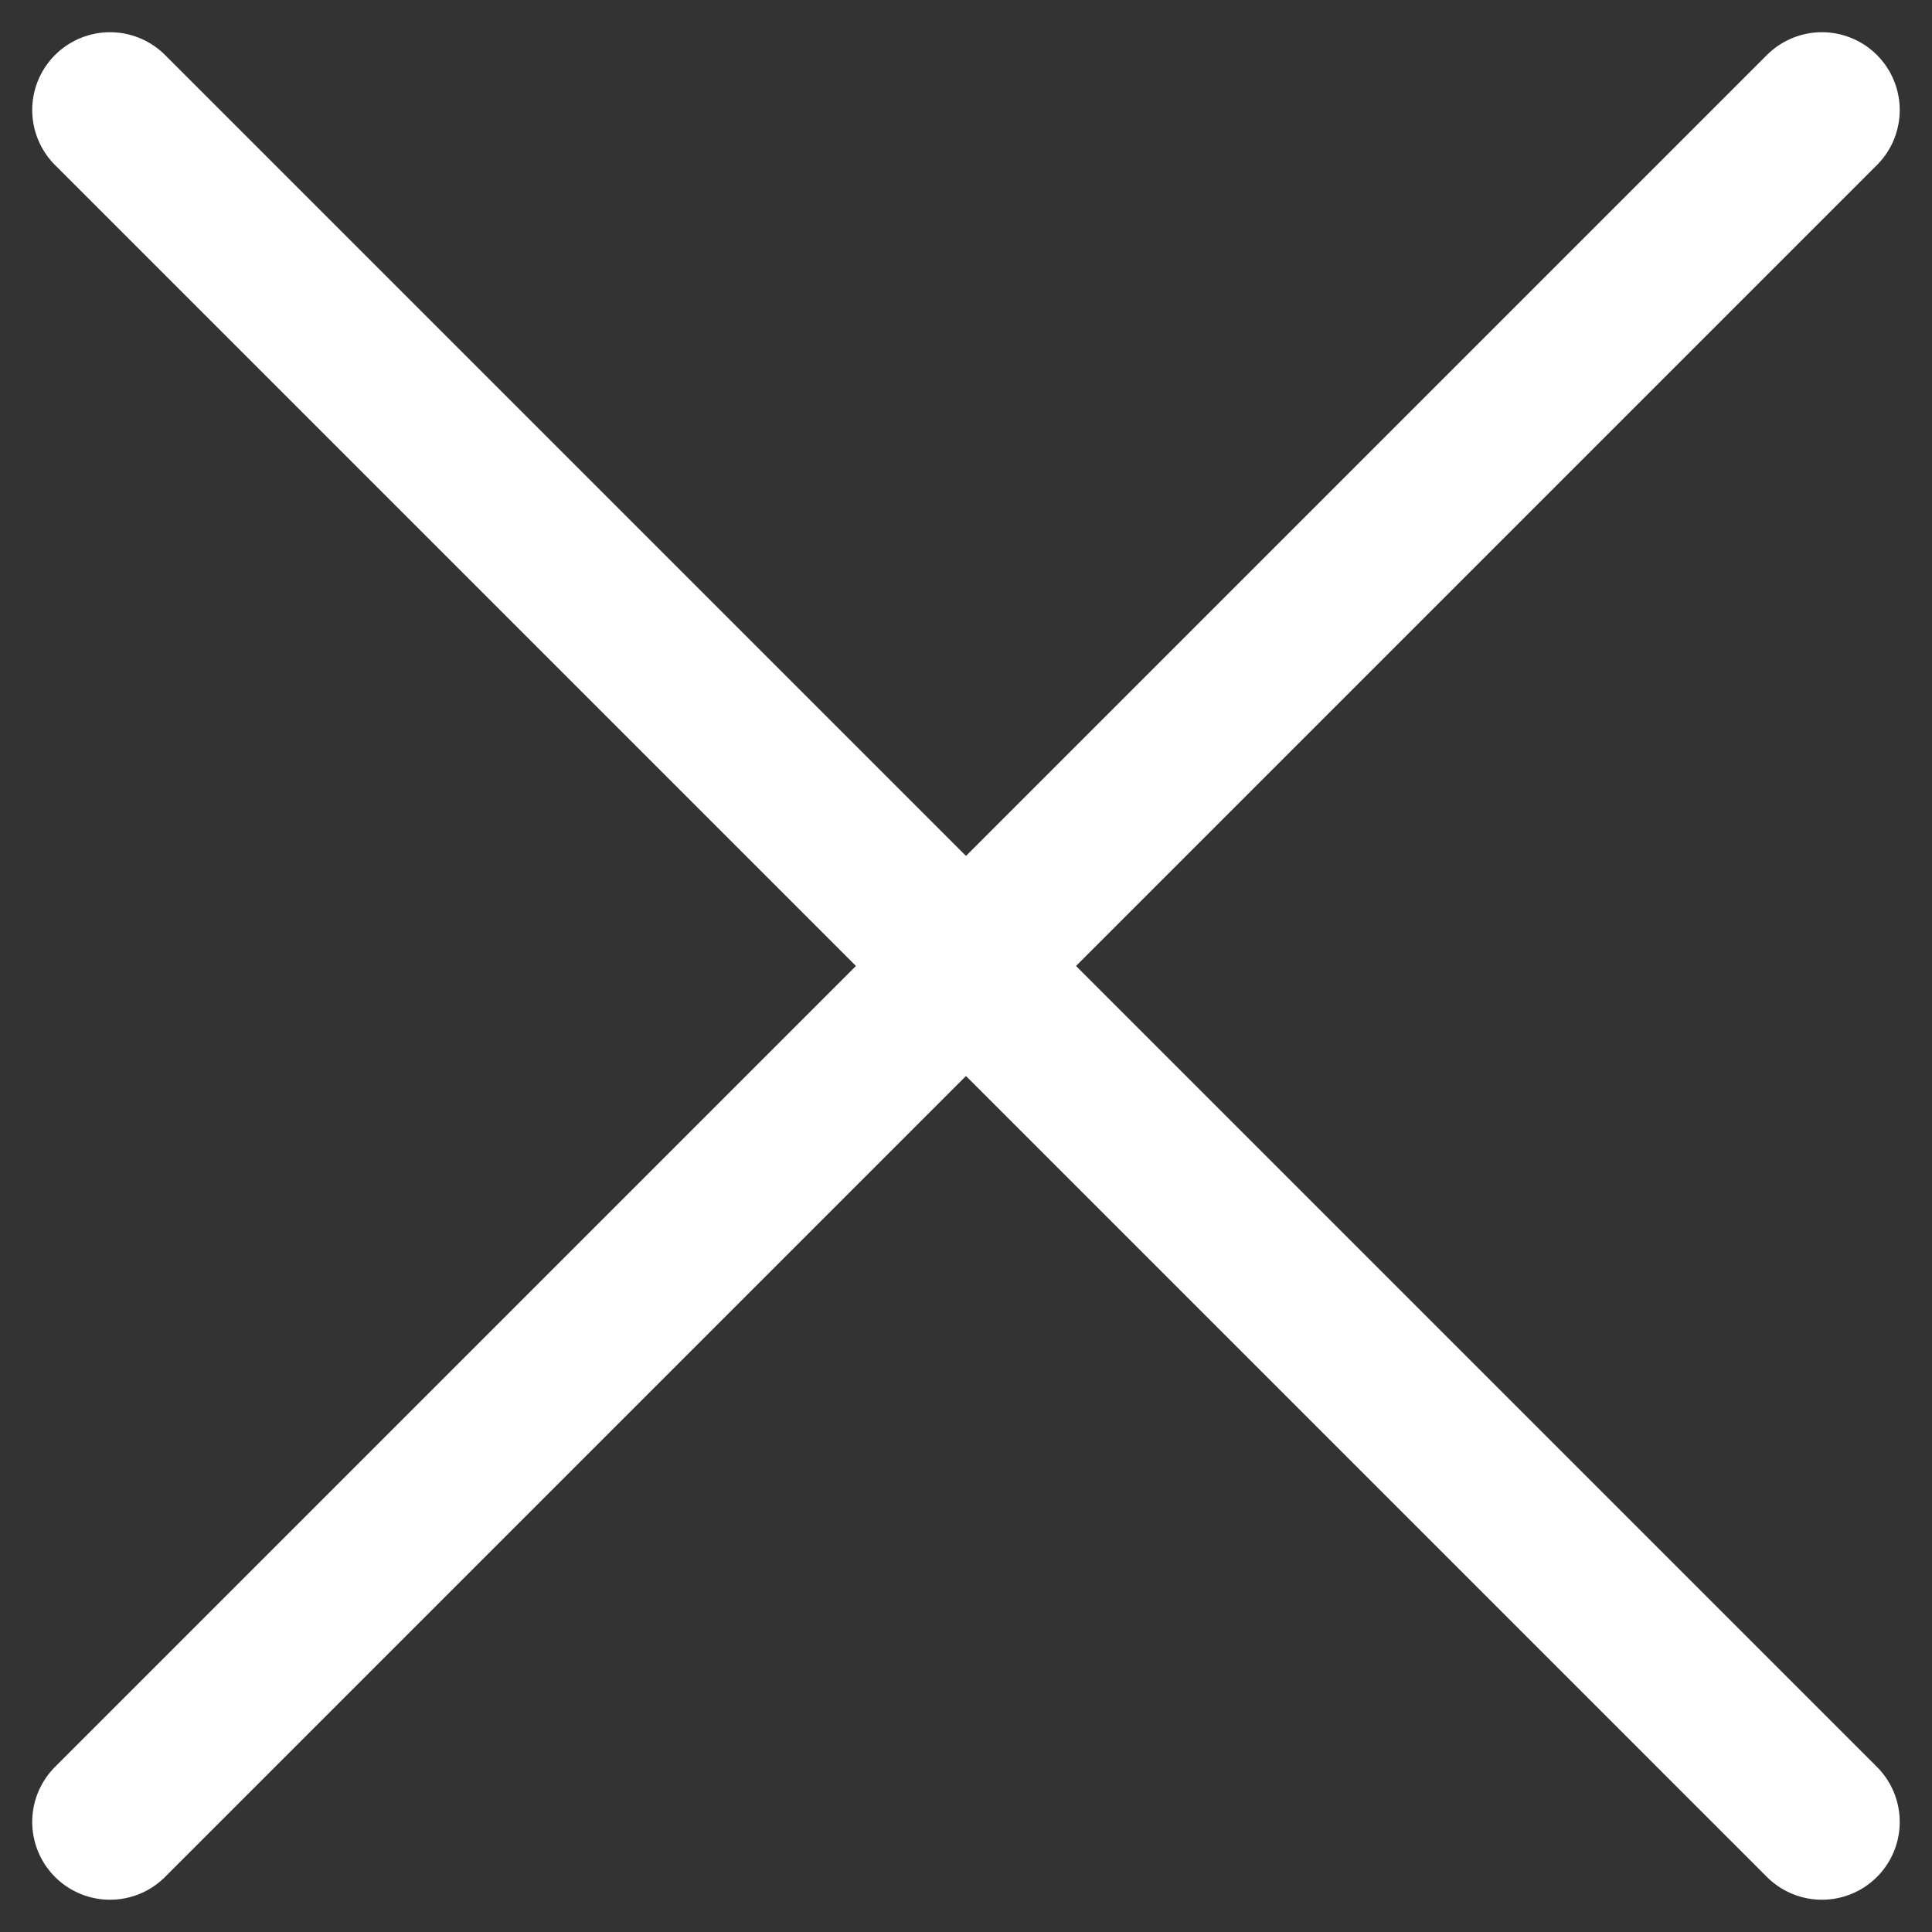
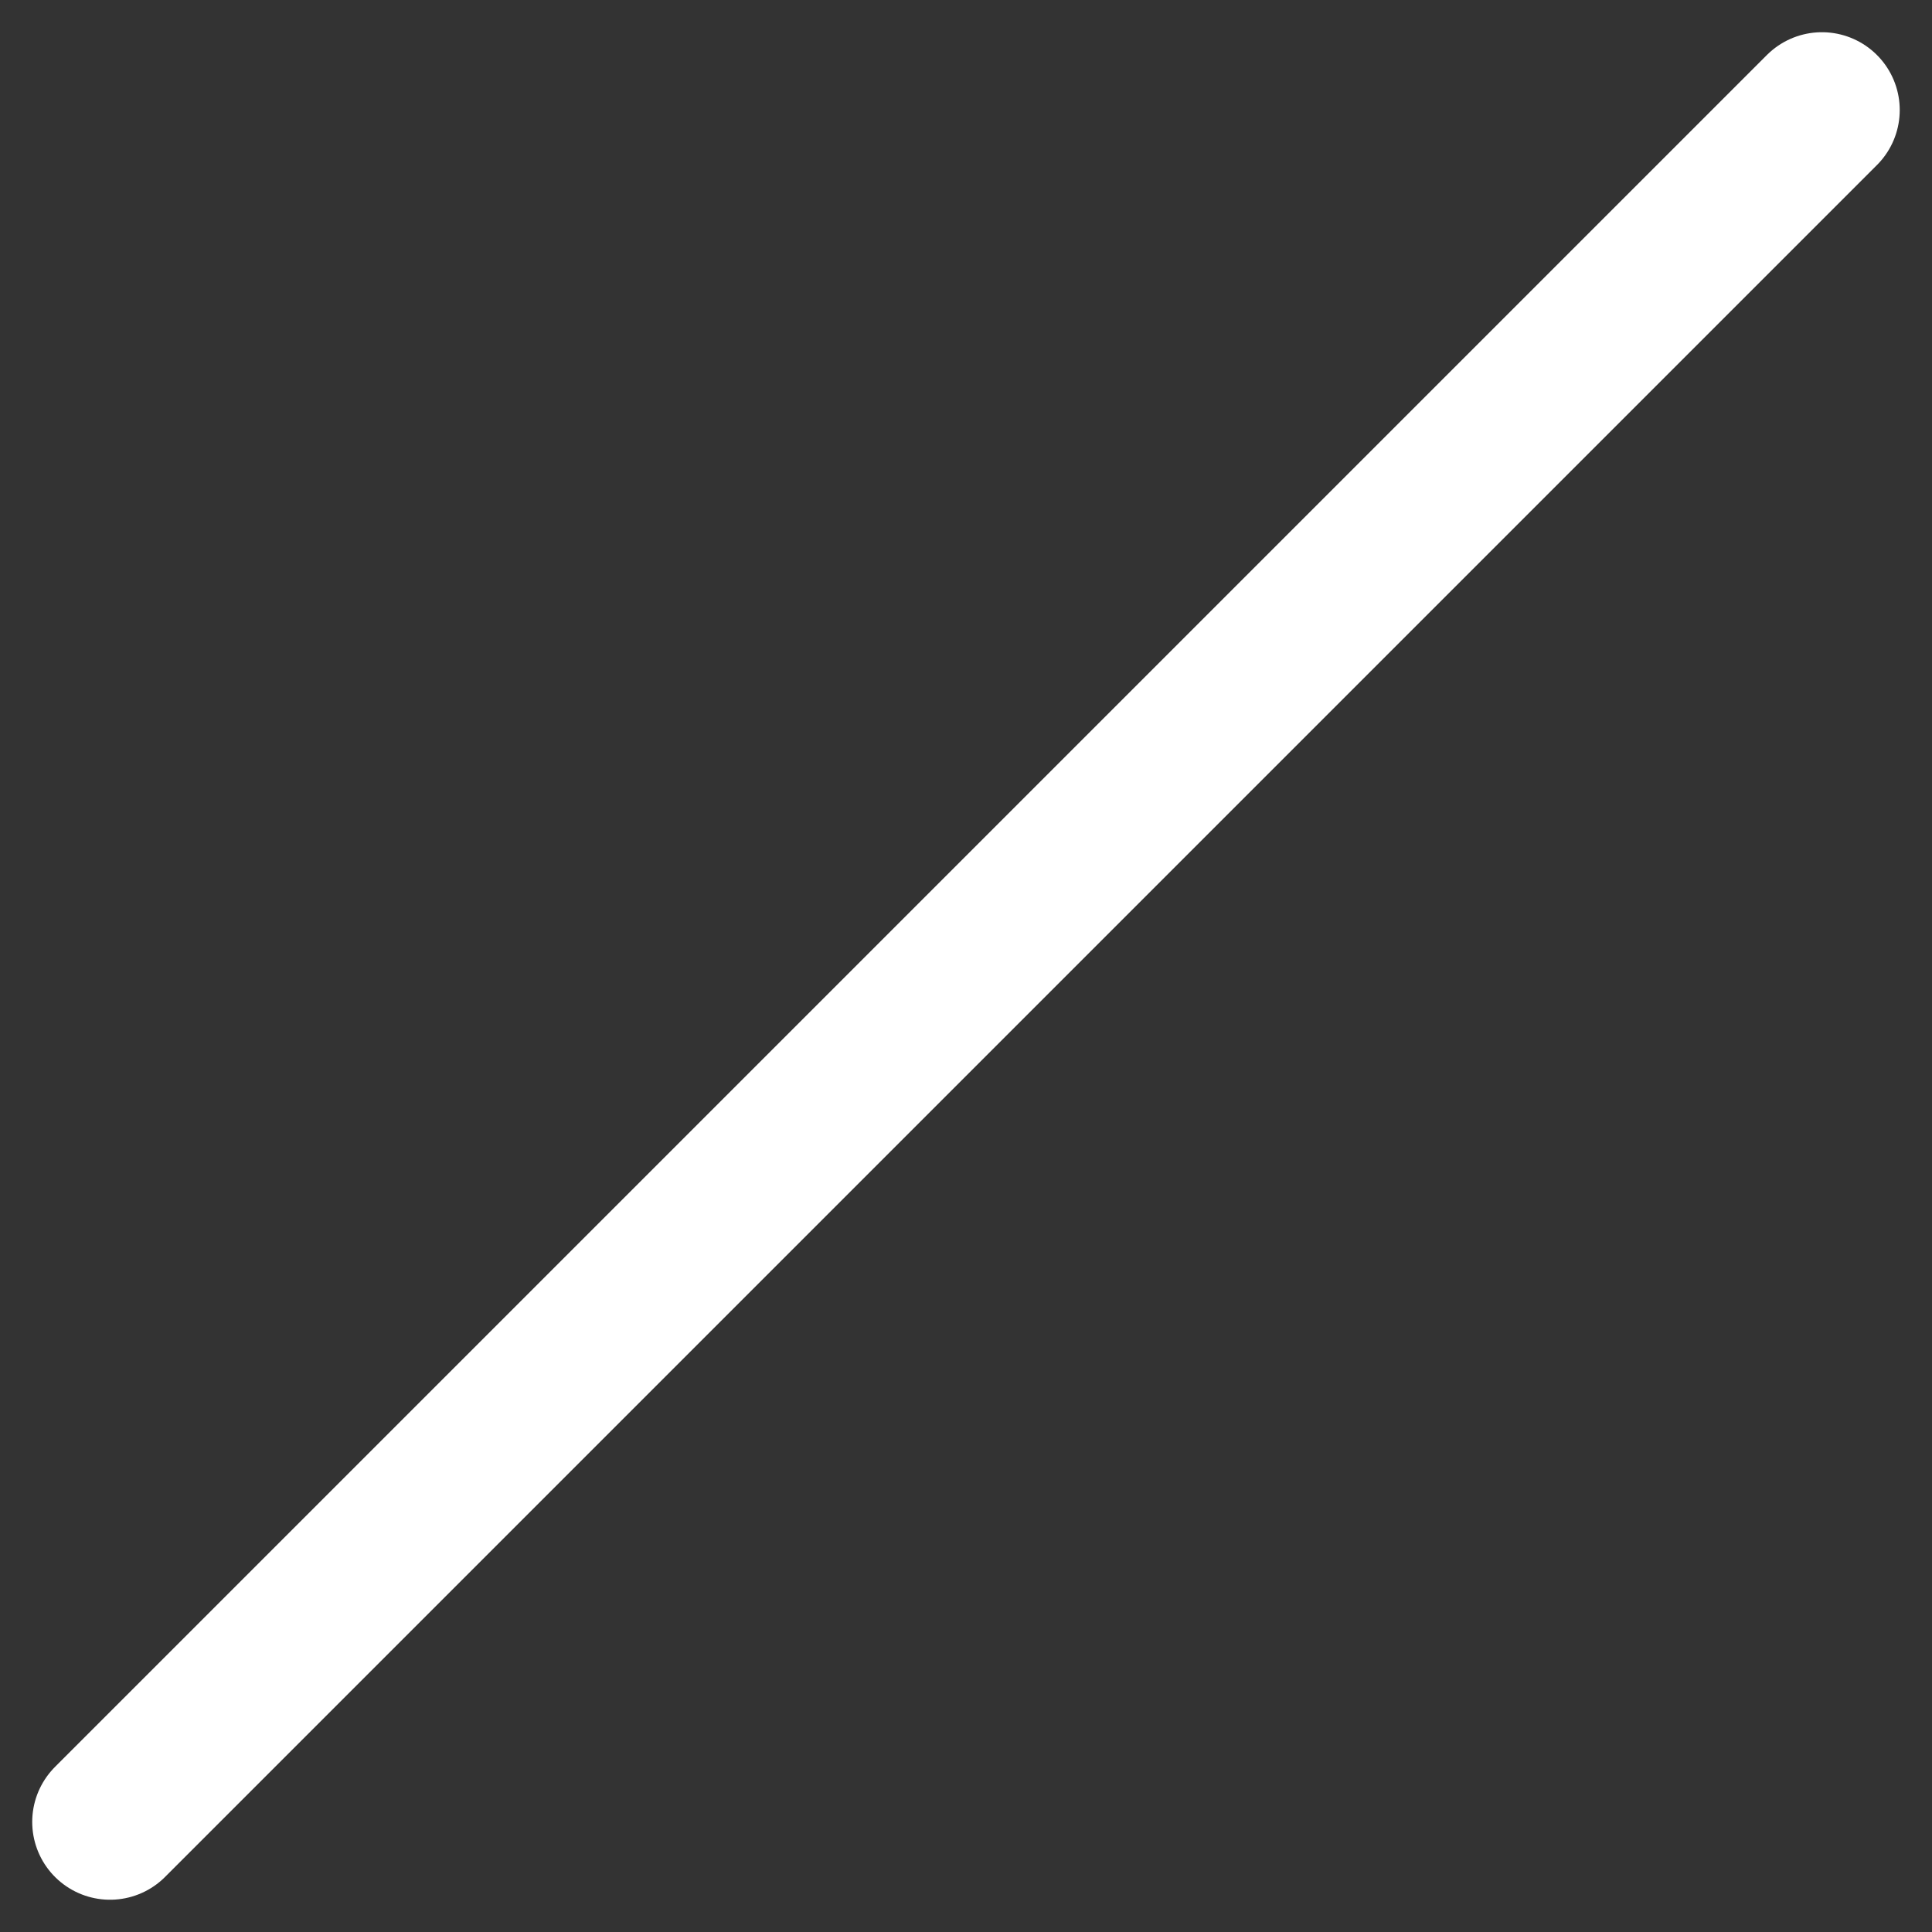
<svg xmlns="http://www.w3.org/2000/svg" width="37.243" height="37.243" viewBox="0 0 37.243 37.243">
  <rect x="0" y="0" width="37.243" height="37.243" fill="#333333" stroke="none" />
  <g id="Group_213" data-name="Group 213" transform="translate(-29.379 -29.379)">
-     <line id="Line_3" data-name="Line 3" x2="33" y2="33" transform="translate(31.5 31.5)" fill="none" stroke="#fff" stroke-linecap="round" stroke-width="3" />
    <line id="Line_156" data-name="Line 156" y1="33" x2="33" transform="translate(31.5 31.5)" fill="none" stroke="#fff" stroke-linecap="round" stroke-width="3" />
  </g>
</svg>